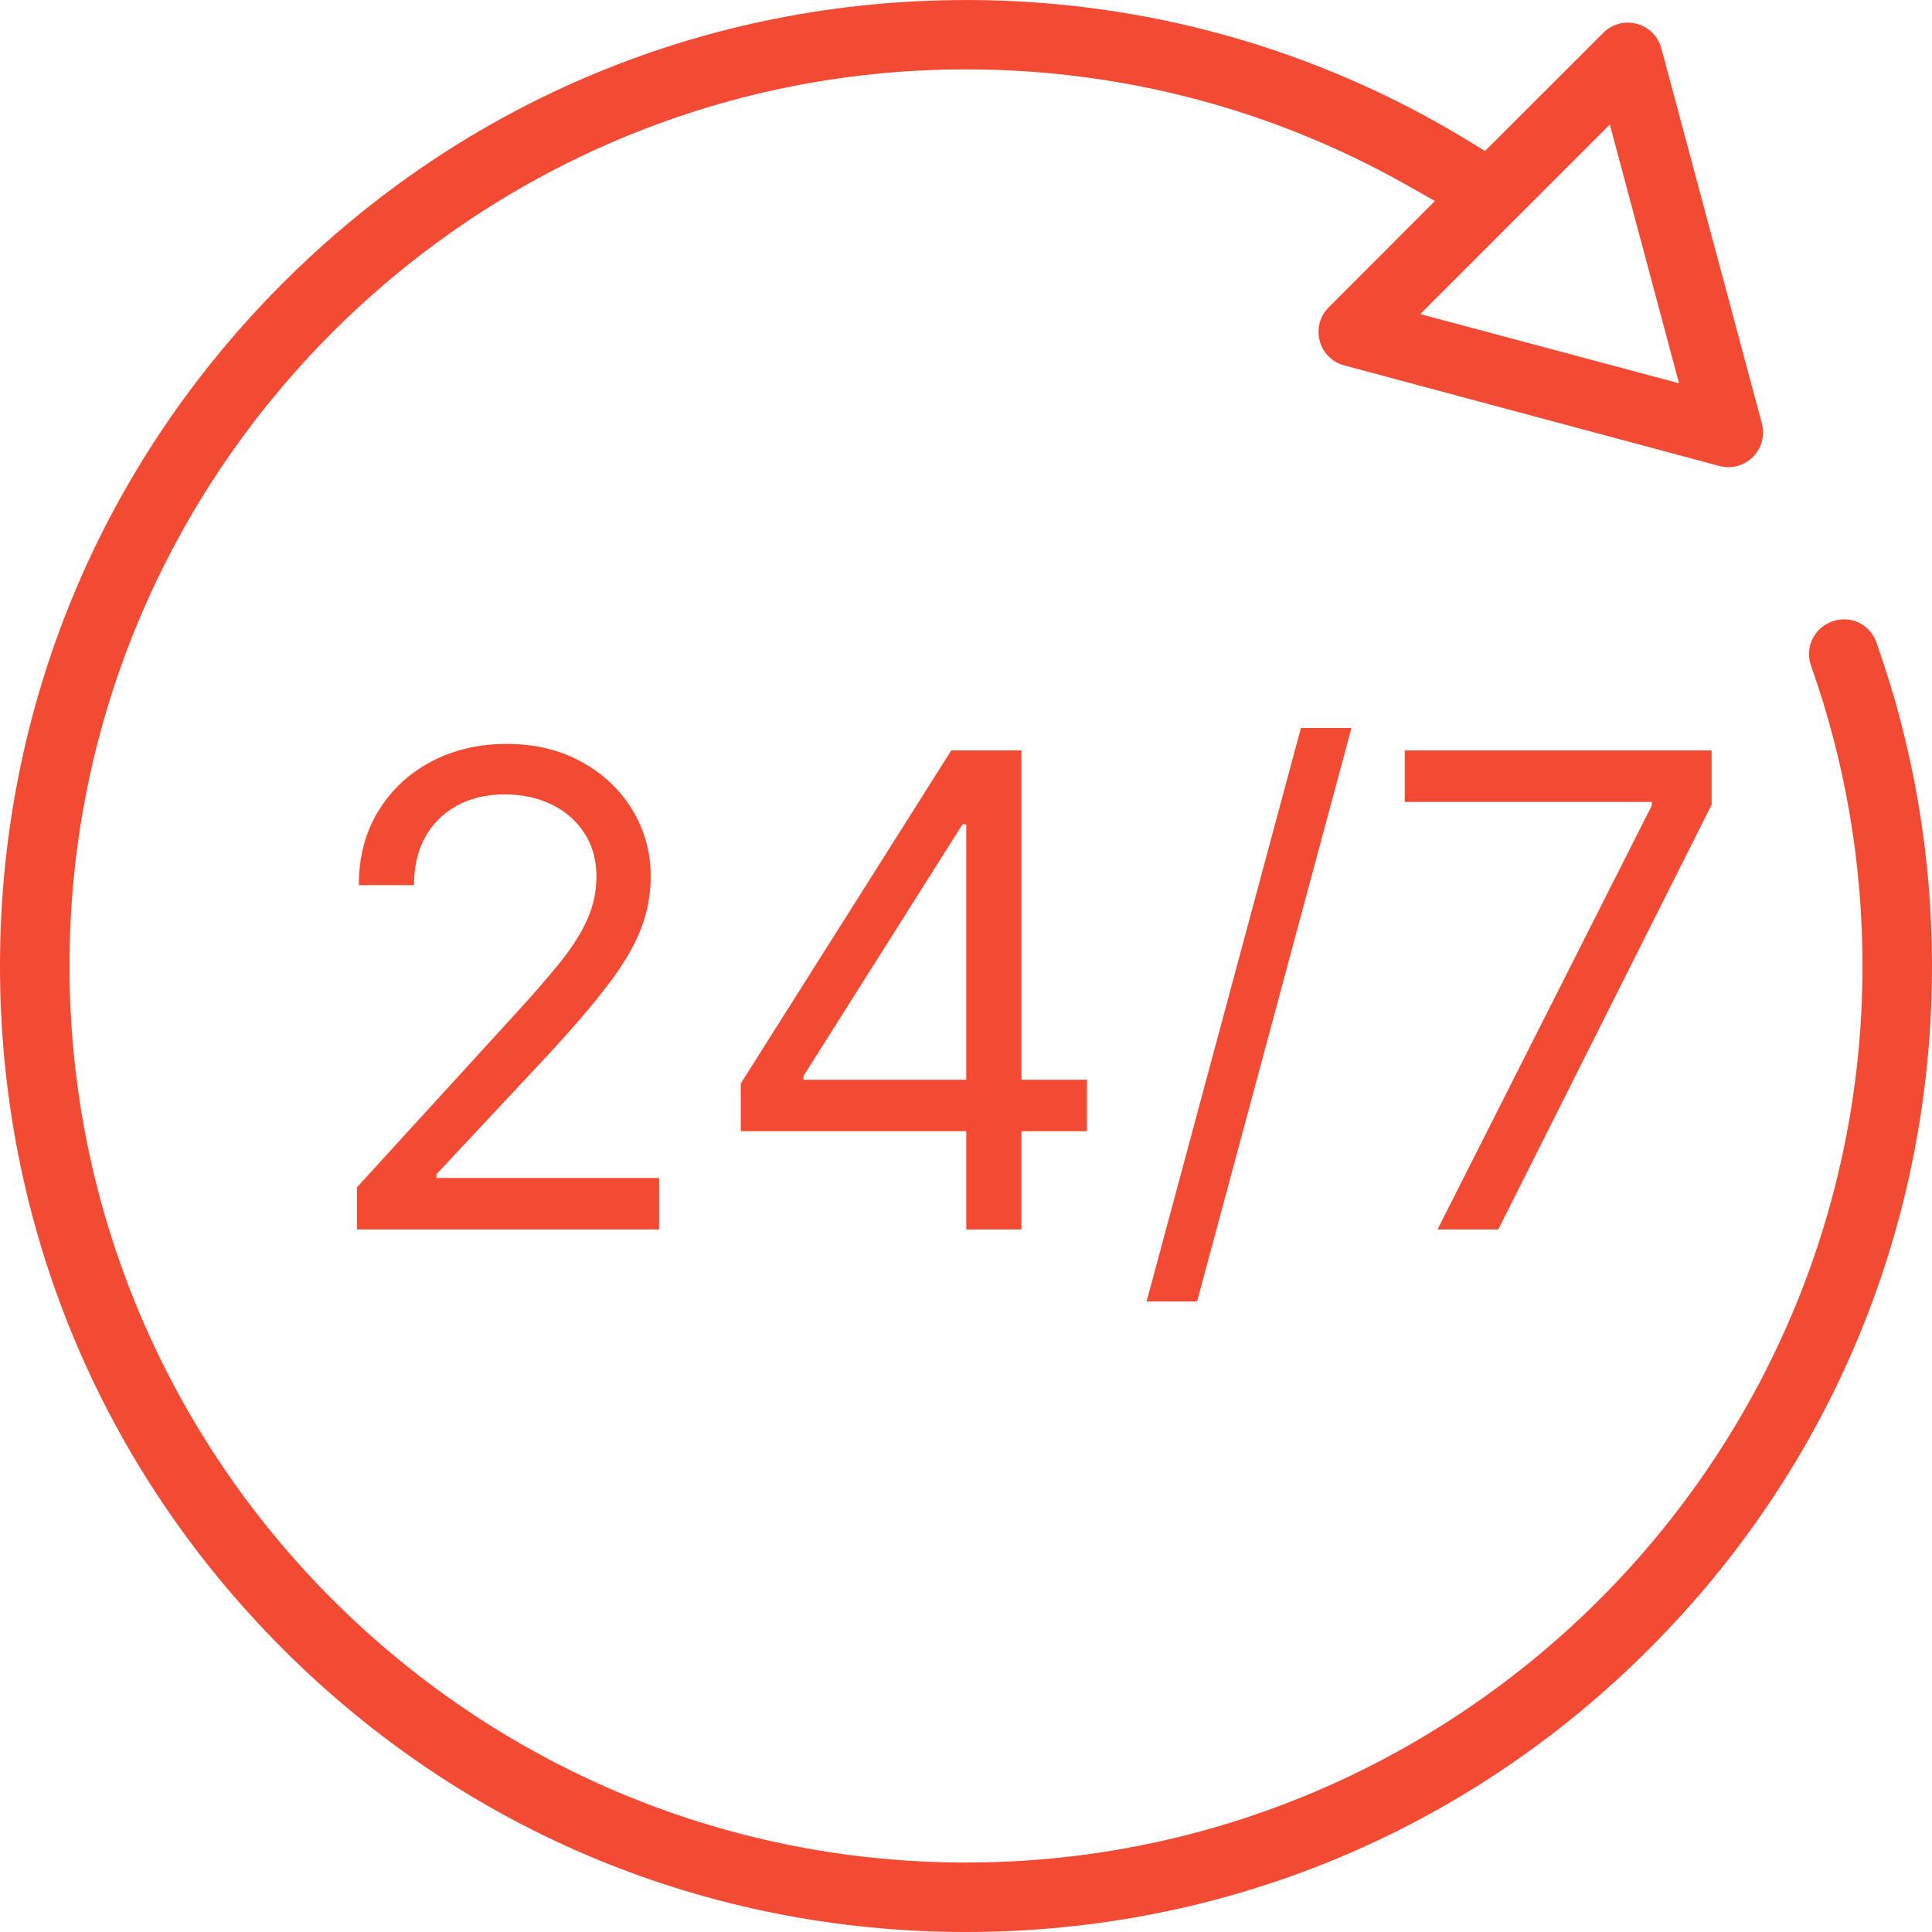
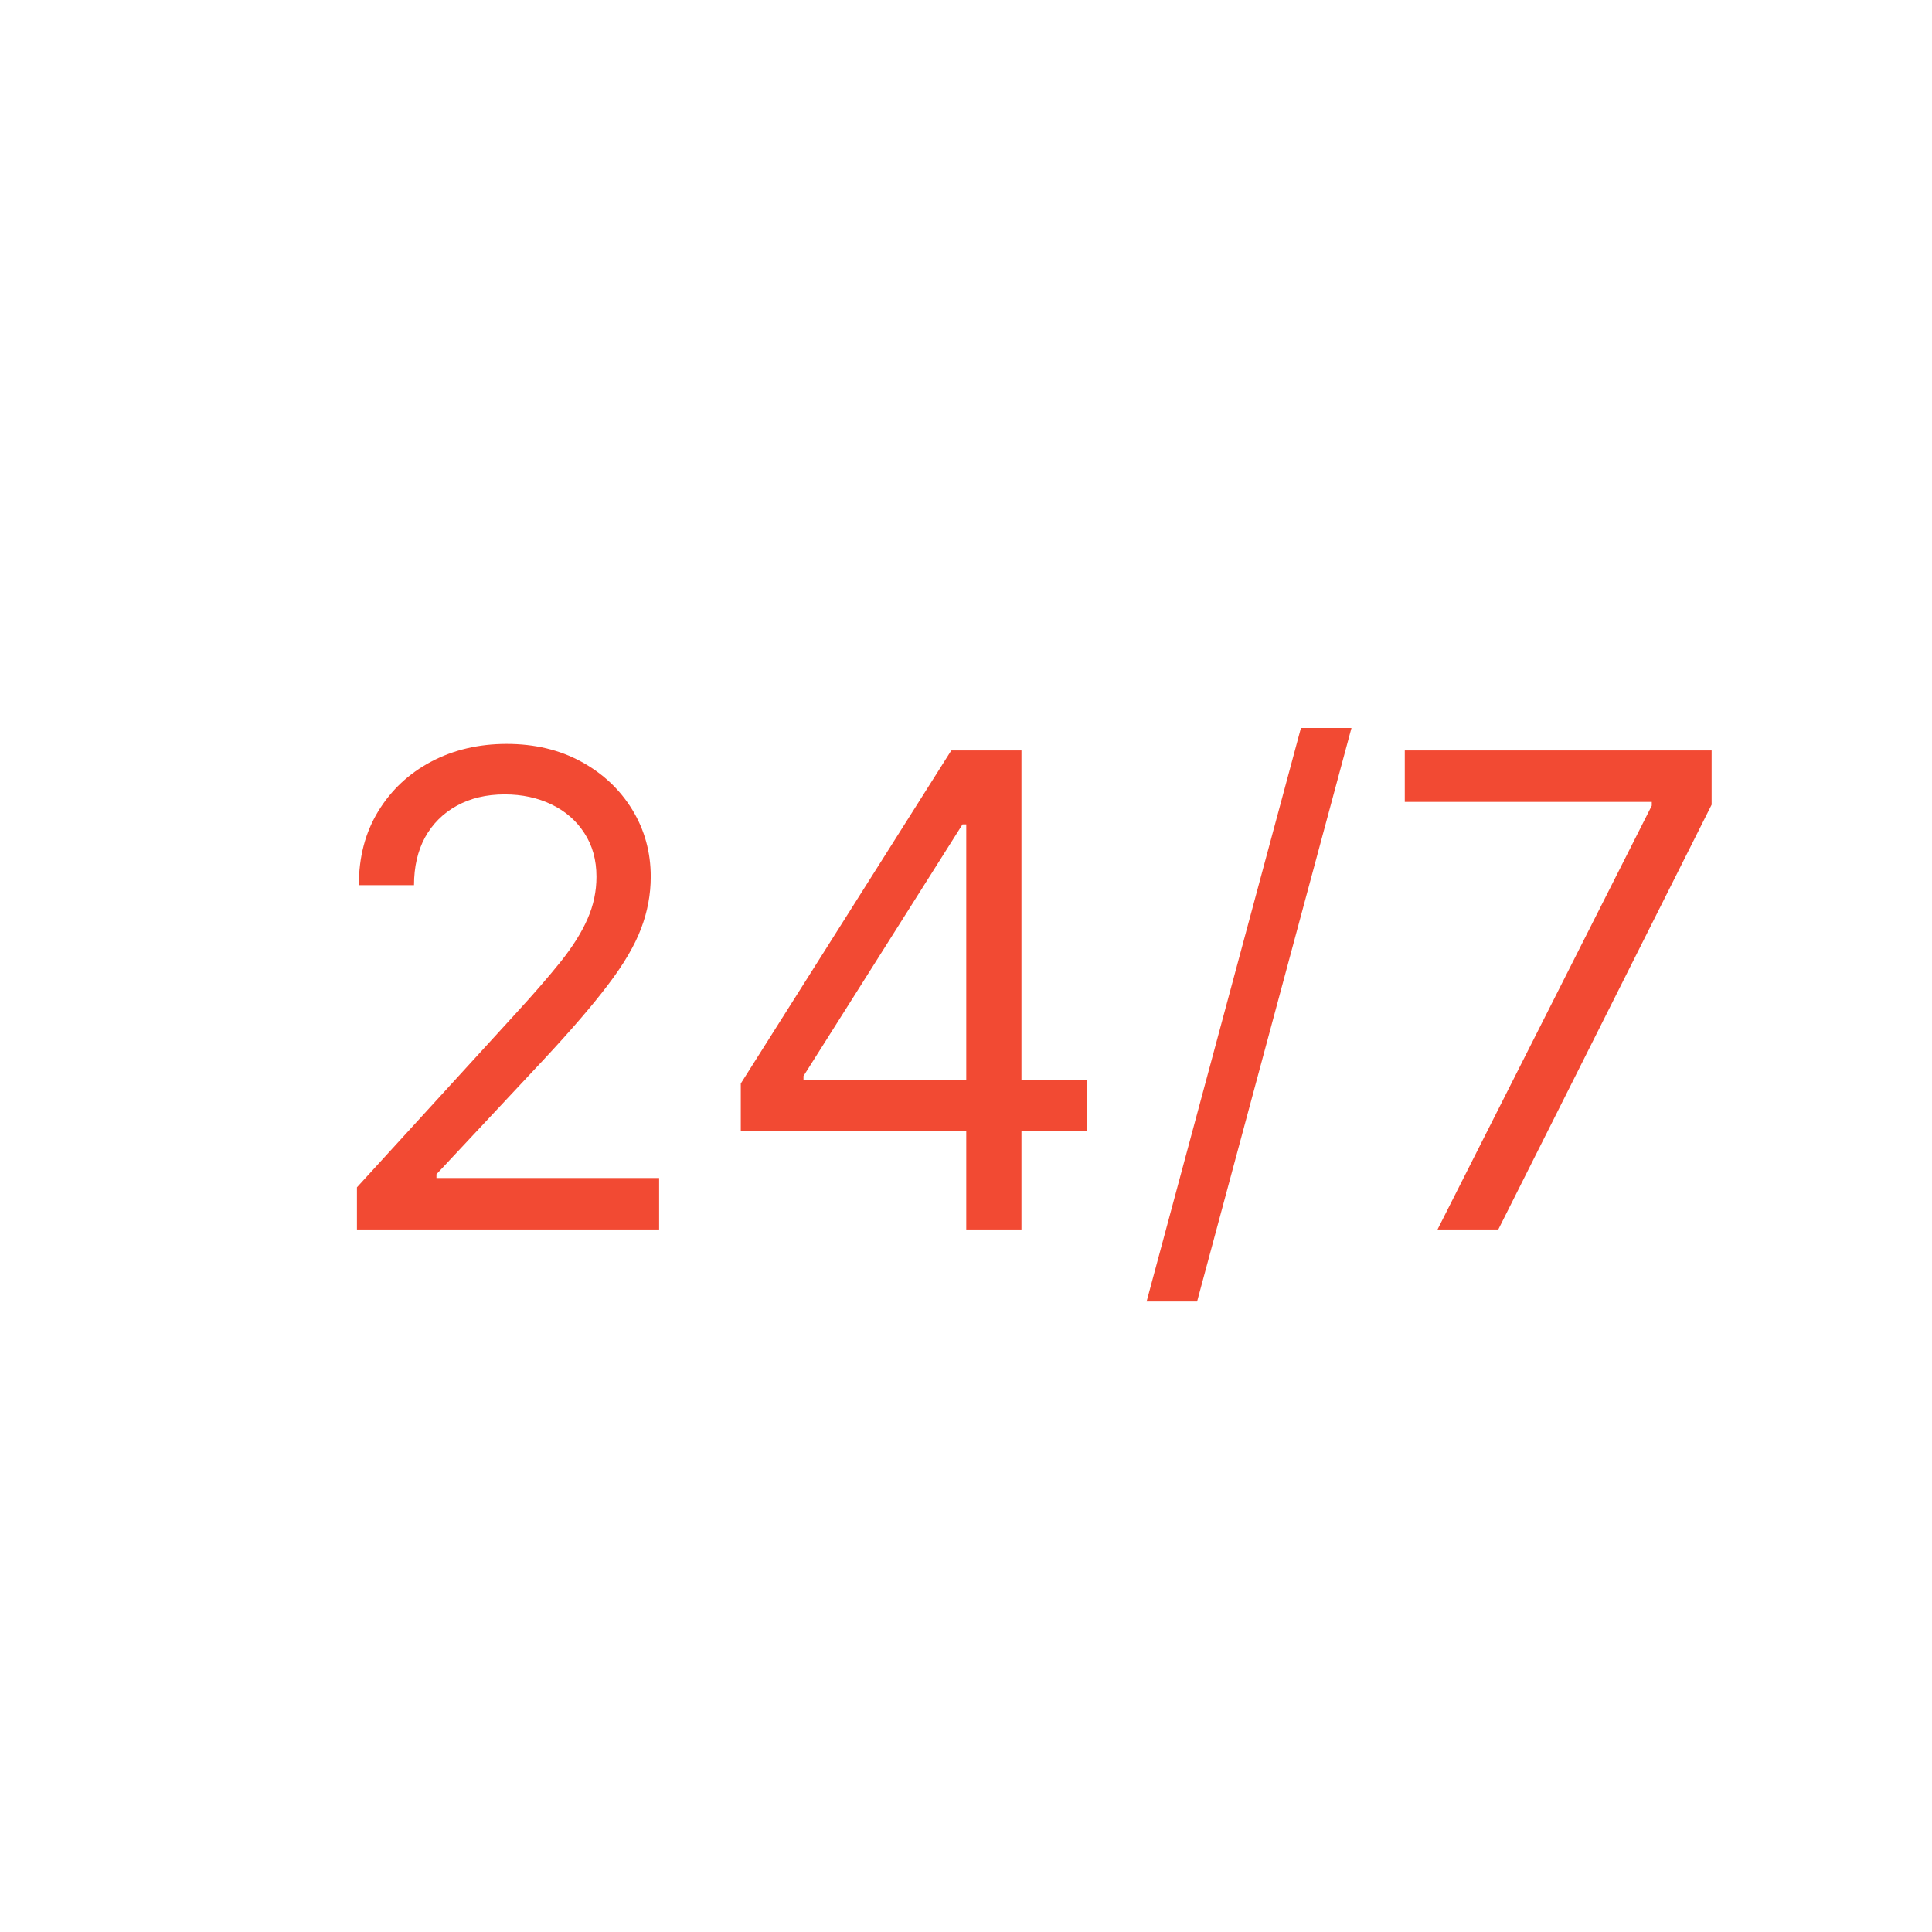
<svg xmlns="http://www.w3.org/2000/svg" width="44" height="44" viewBox="0 0 44 44" fill="none">
-   <path d="M21.999 0.001C16.119 0.001 10.602 2.286 6.444 6.445C2.285 10.604 0 16.119 0 22C0 27.882 2.285 33.397 6.444 37.556C10.602 41.715 16.117 44 21.999 44C27.88 44 33.398 41.715 37.556 37.556C41.715 33.398 44 27.881 44 22C44 19.473 43.574 16.997 42.736 14.636V14.634C42.587 14.214 42.145 14.005 41.729 14.152C41.313 14.3 41.099 14.745 41.245 15.162C42.022 17.351 42.417 19.653 42.417 21.997C42.417 33.251 33.253 42.418 22 42.418C10.746 42.418 1.583 33.251 1.583 21.997C1.583 10.744 10.746 1.58 22 1.58C25.543 1.58 28.983 2.489 32.033 4.212L32.68 4.577L30.26 7C30.059 7.201 29.983 7.489 30.055 7.763C30.128 8.037 30.338 8.247 30.614 8.322L39.156 10.612C39.227 10.63 39.295 10.64 39.361 10.64C39.568 10.64 39.769 10.559 39.921 10.408C40.122 10.207 40.198 9.918 40.126 9.644L37.837 1.102C37.763 0.827 37.553 0.618 37.277 0.543C37.004 0.469 36.715 0.547 36.514 0.748L33.821 3.438L33.439 3.206C29.997 1.105 26.066 0 21.999 0L21.999 0.001ZM36.663 2.836L38.239 8.729L32.346 7.153L36.663 2.836Z" fill="#F24A33" />
  <path d="M8.129 28V27.041L11.73 23.099C12.153 22.638 12.501 22.236 12.774 21.896C13.048 21.551 13.25 21.228 13.381 20.926C13.516 20.621 13.584 20.301 13.584 19.967C13.584 19.584 13.492 19.252 13.307 18.971C13.126 18.691 12.877 18.474 12.561 18.321C12.245 18.169 11.89 18.092 11.496 18.092C11.077 18.092 10.711 18.179 10.398 18.353C10.089 18.524 9.85 18.764 9.679 19.072C9.512 19.381 9.429 19.744 9.429 20.159H8.172C8.172 19.52 8.319 18.959 8.614 18.476C8.909 17.993 9.31 17.616 9.818 17.347C10.329 17.077 10.903 16.942 11.538 16.942C12.178 16.942 12.744 17.077 13.238 17.347C13.731 17.616 14.118 17.98 14.399 18.439C14.679 18.897 14.82 19.406 14.82 19.967C14.82 20.369 14.747 20.761 14.601 21.145C14.459 21.524 14.211 21.949 13.855 22.418C13.504 22.883 13.016 23.451 12.391 24.122L9.94 26.743V26.828H15.011V28H8.129ZM16.871 25.763V24.676L21.665 17.091H22.454V18.774H21.921L18.299 24.506V24.591H24.755V25.763H16.871ZM22.006 28V25.433V24.927V17.091H23.263V28H22.006ZM30.779 16.579L27.263 29.641H26.113L29.628 16.579H30.779ZM32.739 28L37.618 18.348V18.263H31.993V17.091H38.981V18.327L34.123 28H32.739Z" fill="#F24A33" />
</svg>